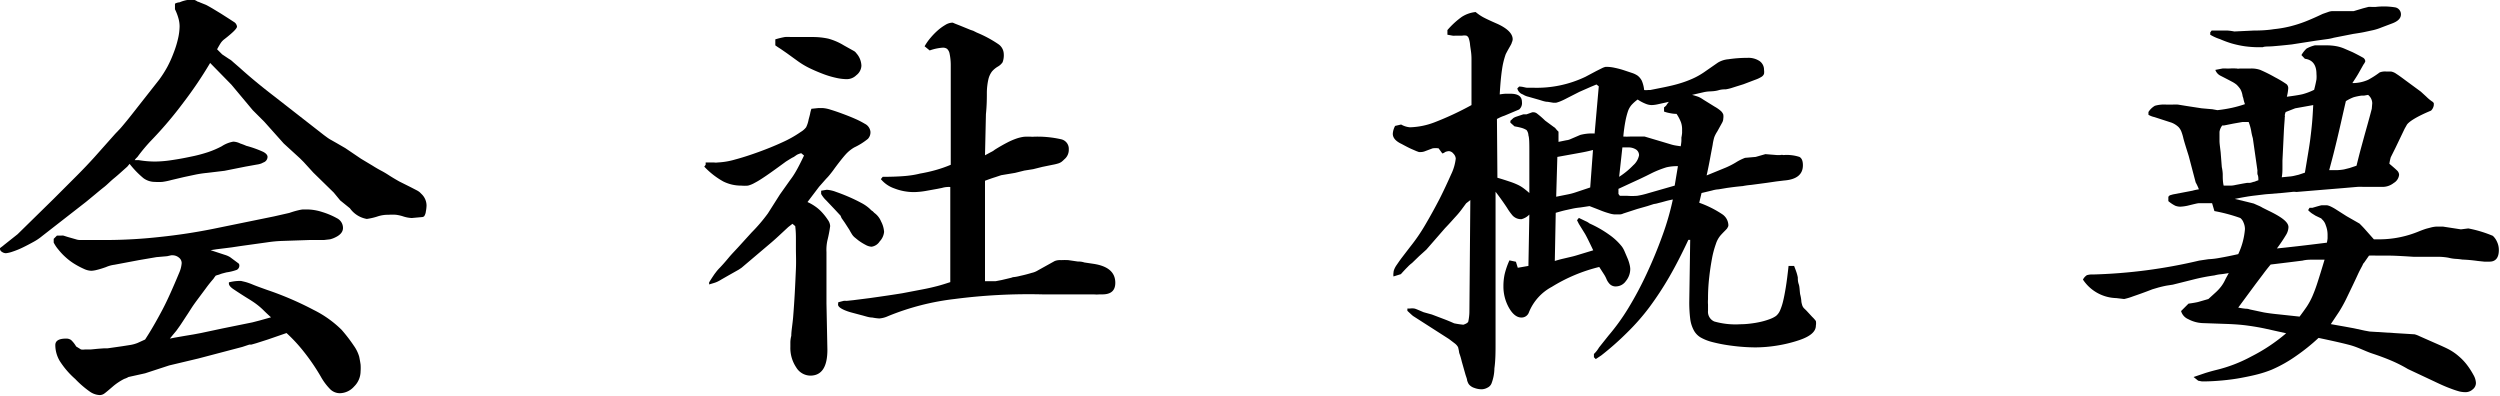
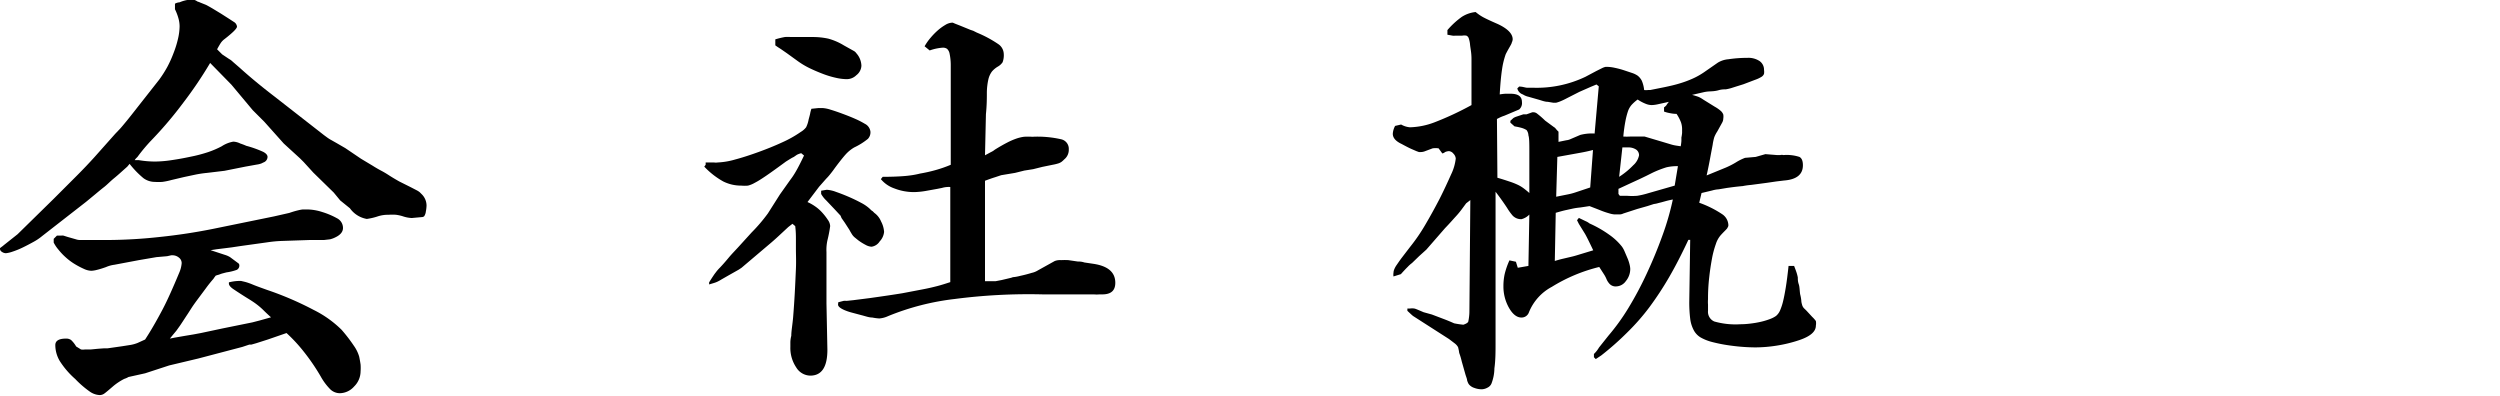
<svg xmlns="http://www.w3.org/2000/svg" viewBox="0 0 216.04 34.24">
  <g id="レイヤー_2" data-name="レイヤー 2">
    <g id="レイヤー_1-2" data-name="レイヤー 1">
      <path d="M0,21.44l.24-.18.12-.1,1.16-.92,3.12-3.06,2-2c.56-.56,1.07-1.1,1.54-1.62l1.78-2,.42-.44c.12-.13.3-.35.54-.64s.57-.71,1-1.26l1.84-2.34a10,10,0,0,0,.7-1.1A9.86,9.86,0,0,0,15,4.58a8.53,8.53,0,0,0,.38-1.22,5,5,0,0,0,.14-1.08,2.57,2.57,0,0,0-.08-.62A4.44,4.44,0,0,0,15.12.8l0-.48a.93.93,0,0,1,.4-.12A3,3,0,0,1,16.18,0a3.41,3.41,0,0,1,.5,0l.14,0a1.41,1.41,0,0,1,.26.14,1,1,0,0,1,.22.08l.5.2q.16.08.54.3l.76.46.72.46.46.3a.55.55,0,0,1,.2.36q0,.24-1.08,1.08a1.38,1.38,0,0,0-.34.36c-.07.11-.17.28-.3.52l.2.2.24.24.6.4a1.38,1.38,0,0,1,.32.24l.6.52c.85.77,1.85,1.6,3,2.48L28,11.68l.3.22a3,3,0,0,0,.32.2l.46.26.76.44,1.36.92,1,.6q.38.24.72.42c.23.12.45.25.68.4s.53.33.9.54l1,.5.54.28a1.37,1.37,0,0,1,.24.16l.14.14a1.39,1.39,0,0,1,.44,1,3,3,0,0,1-.06.52.91.91,0,0,1-.14.4.3.3,0,0,1-.2.08l-.88.08a2.8,2.8,0,0,1-.8-.16,3.63,3.63,0,0,0-.56-.12,4.58,4.58,0,0,0-.64,0,2.84,2.84,0,0,0-1,.16,5.44,5.44,0,0,1-.88.2A2.26,2.26,0,0,1,30.24,18l-.84-.68-.56-.68-1.76-1.72L26.24,14l-.32-.32L25,12.84l-.48-.44-1.68-1.88-1-1L20,7.32,18.16,5.44A35.26,35.26,0,0,1,15.82,8.9,33.46,33.46,0,0,1,13.2,12a14.72,14.72,0,0,0-1.32,1.56l-.12.12a.92.92,0,0,0-.12.16l.24,0H12a8.54,8.54,0,0,0,1.4.12,10,10,0,0,0,1.42-.12c.55-.08,1.1-.18,1.66-.3A12.54,12.54,0,0,0,18,13.14a8,8,0,0,0,1.16-.5,2.65,2.65,0,0,1,1-.4,1.49,1.49,0,0,1,.6.16,5.37,5.37,0,0,1,.52.2,9.24,9.24,0,0,1,1.46.52c.25.13.38.28.38.44a.52.52,0,0,1-.36.48l-.16.08a1.79,1.79,0,0,1-.4.1l-1,.18-1.8.36-1.5.18a9.54,9.54,0,0,0-1.06.16l-.94.2-1.1.26a5.71,5.71,0,0,1-.78.16,4.8,4.8,0,0,1-.62,0,1.68,1.68,0,0,1-1-.32,8,8,0,0,1-1.2-1.24l-.2.24c-.45.4-.83.75-1.14,1s-.59.55-.86.76-.52.42-.76.62l-.8.66L3.64,20.4a4.49,4.49,0,0,1-.74.5c-.31.17-.61.33-.92.48a6.82,6.82,0,0,1-.88.36,2.47,2.47,0,0,1-.58.14.6.6,0,0,1-.36-.12A.31.31,0,0,1,0,21.52Zm4.92-1.08H5.3a.54.54,0,0,1,.18,0l.38.12.7.2a1.06,1.06,0,0,0,.38.06l.72,0,.88,0,.9,0a42.87,42.87,0,0,0,4.34-.26c1.64-.17,3.18-.41,4.62-.7l5.28-1.08L25,18.4c.32-.11.57-.18.74-.22a3.3,3.3,0,0,1,.42-.08l.4,0a4.35,4.35,0,0,1,1.28.22,6.57,6.57,0,0,1,1.28.54.94.94,0,0,1,.52.84c0,.32-.21.59-.64.8a2.18,2.18,0,0,1-.48.18l-.52.06-.54,0-.7,0-2.36.08a11.1,11.1,0,0,0-1.3.12l-2.3.32-.8.12-1.28.16-.52.08,1.22.4a1.94,1.94,0,0,1,.46.2l.7.52a.21.21,0,0,1,.1.16.41.41,0,0,1-.22.42,4.4,4.4,0,0,1-.9.22l-.38.1-.54.18-.12.16-.08.12c-.21.24-.43.51-.64.8l-.64.86c-.21.28-.4.54-.56.78l-.36.56c-.35.53-.58.89-.7,1.06l-.3.42-.3.36-.26.32.4-.08.92-.16.72-.12.64-.12,1.88-.4,2.56-.52.62-.16,1-.28c-.27-.24-.49-.45-.66-.62a5.8,5.8,0,0,0-.58-.5c-.21-.16-.47-.33-.78-.52s-.7-.44-1.18-.76c-.29-.19-.44-.36-.44-.52V24.4a3.85,3.85,0,0,1,.8-.12l.26,0,.34.08a5.26,5.26,0,0,1,.68.24c.29.12.71.27,1.24.46a27.42,27.42,0,0,1,4,1.72,9.3,9.3,0,0,1,2.42,1.72,13.64,13.64,0,0,1,1.06,1.38,3.15,3.15,0,0,1,.46.94c.05.24.09.47.12.68a4.22,4.22,0,0,1,0,.6,1.85,1.85,0,0,1-.56,1.3,1.68,1.68,0,0,1-1.24.58,1.2,1.2,0,0,1-.8-.32,5,5,0,0,1-.84-1.12,17.85,17.85,0,0,0-1.46-2.14,13.49,13.49,0,0,0-1.5-1.62l-1.62.56-1,.32-.42.12-.18,0-.6.2-3.8,1-2.52.6-2.08.68-1.44.32a1.66,1.66,0,0,1-.36.16,5.11,5.11,0,0,0-.92.6c-.43.37-.7.6-.82.68a.68.68,0,0,1-.38.12,1.6,1.6,0,0,1-.86-.3,8.52,8.52,0,0,1-1.26-1.09,7.26,7.26,0,0,1-1.34-1.56,2.72,2.72,0,0,1-.38-1.37c0-.37.31-.56.92-.56a.72.72,0,0,1,.44.12,2.41,2.41,0,0,1,.44.56L7,30.2a1.13,1.13,0,0,0,.34,0l.5,0,.62-.06L9,30.1l.3,0,1.26-.18.76-.12a3.05,3.05,0,0,0,.56-.16l.66-.3.16-.25c.27-.42.51-.83.72-1.2s.43-.77.64-1.17.43-.86.66-1.37.49-1.11.78-1.81a2.54,2.54,0,0,0,.2-.8.6.6,0,0,0-.24-.48.87.87,0,0,0-.56-.2H14.8l-.36.08-.92.08L12,22.48l-2.12.4a2.65,2.65,0,0,0-.72.2q-.48.17-.78.24a2.21,2.21,0,0,1-.5.08,1.61,1.61,0,0,1-.62-.16,6.94,6.94,0,0,1-.8-.42,5.06,5.06,0,0,1-.8-.6,5.26,5.26,0,0,1-.62-.66,3,3,0,0,1-.4-.6l0-.32Z" />
      <path d="M61.28,24.4c.13-.21.25-.4.36-.56a3.36,3.36,0,0,1,.2-.28,3.7,3.7,0,0,1,.38-.44c.2-.21.45-.49.74-.84s.68-.74,1-1.1l1-1.1a14.2,14.2,0,0,0,1.4-1.64L67.4,16.8l.88-1.24a6.3,6.3,0,0,0,.48-.72c.19-.32.43-.79.72-1.4l-.24-.2a1.63,1.63,0,0,0-.38.14l-.26.18-.16.08-.2.12-.32.2c-.72.53-1.29.94-1.7,1.22s-.74.49-1,.62a2.23,2.23,0,0,1-.58.24,3.09,3.09,0,0,1-.58,0,3.44,3.44,0,0,1-1.56-.36,6.76,6.76,0,0,1-1.64-1.28l.12-.16v-.2h.72a1.17,1.17,0,0,0,.32,0,6.39,6.39,0,0,0,1.52-.26c.64-.17,1.31-.39,2-.64s1.39-.53,2.06-.84a9.7,9.7,0,0,0,1.6-.9,1.63,1.63,0,0,0,.46-.4,2.5,2.5,0,0,0,.22-.68c.08-.29.13-.48.14-.56a2.64,2.64,0,0,1,.1-.36l.58-.06.42,0a2.86,2.86,0,0,1,.66.14c.3.09.65.21,1,.34s.74.28,1.1.44a7.39,7.39,0,0,1,.86.44.87.87,0,0,1,.48.68A.82.82,0,0,1,75,12a5.72,5.72,0,0,1-1.18.74,3.11,3.11,0,0,0-.72.58c-.21.23-.55.65-1,1.26-.13.19-.26.35-.38.5a4.5,4.5,0,0,1-.34.38l-.6.68-1,1.32a4,4,0,0,1,.64.36,3.43,3.43,0,0,1,.64.56,5,5,0,0,1,.48.62,1,1,0,0,1,.2.54,11.12,11.12,0,0,1-.24,1.24,3.82,3.82,0,0,0-.08,1l0,1.44v3l.08,4c0,1.49-.49,2.24-1.48,2.24a1.45,1.45,0,0,1-1.22-.72,3,3,0,0,1-.5-1.76v-.42a2.43,2.43,0,0,1,.08-.54c0-.43.11-1,.16-1.62s.1-1.34.14-2.06.07-1.42.1-2.1,0-1.25,0-1.7c0-.29,0-.58,0-.86s0-.66-.06-1.14l-.24-.2-.36.28-.84.78c-.27.25-.55.5-.84.74l-2.36,2-.24.16-.92.52-.56.32a3.42,3.42,0,0,1-.36.2,2.08,2.08,0,0,1-.32.12l-.4.12ZM67,3.4a7.55,7.55,0,0,1,.82-.2,2.89,2.89,0,0,1,.5,0l.84,0h1a6.36,6.36,0,0,1,1.42.14,5.21,5.21,0,0,1,1.34.58l.86.48a.61.61,0,0,1,.22.2,1.69,1.69,0,0,1,.44,1.08A1.09,1.09,0,0,1,74,6.5a1.17,1.17,0,0,1-.84.34,4.39,4.39,0,0,1-.94-.12,7.84,7.84,0,0,1-1.12-.34c-.39-.15-.77-.31-1.16-.5a6.87,6.87,0,0,1-1-.6L68,4.6l-.52-.36-.28-.18L67,3.92Zm4.44,13a2.68,2.68,0,0,1,.8.18q.52.18,1.08.42c.37.16.73.33,1.08.52a3.37,3.37,0,0,1,.76.52c.13.13.21.2.24.2l.16.16a1.71,1.71,0,0,1,.58.74,2.24,2.24,0,0,1,.26.9,1.39,1.39,0,0,1-.38.82,1,1,0,0,1-.7.46,1.2,1.2,0,0,1-.52-.16,4.48,4.48,0,0,1-.64-.4l-.32-.26a1.16,1.16,0,0,1-.22-.26c-.07-.11-.14-.23-.22-.38L73,19.24l-.28-.4-.08-.2-.52-.56-.72-.76a2.31,2.31,0,0,1-.44-.56v-.28Zm1,9.72.46-.12a1.16,1.16,0,0,1,.26,0l.58-.06,1.42-.18q1.72-.24,2.82-.42L79.76,25c.48-.09.89-.19,1.24-.28s.72-.21,1.12-.34V16.16a2.1,2.1,0,0,0-.72.08l-.4.08-1,.18a6.61,6.61,0,0,1-1,.1,4.65,4.65,0,0,1-1.72-.32,2.62,2.62,0,0,1-1.16-.8l.16-.2q1,0,1.8-.06T79.5,15a13.16,13.16,0,0,0,1.34-.3,11,11,0,0,0,1.32-.46l0-7c0-.69,0-1.25,0-1.66a4.78,4.78,0,0,0-.1-.94.75.75,0,0,0-.22-.42.61.61,0,0,0-.38-.1,4.23,4.23,0,0,0-1.12.24l-.44-.36a4.57,4.57,0,0,1,.52-.74A6.09,6.09,0,0,1,81,2.66a4.22,4.22,0,0,1,.68-.5,1.25,1.25,0,0,1,.58-.2l.08,0,.18.08.46.18.88.36.24.08.32.16a10.19,10.19,0,0,1,1.86,1,1.06,1.06,0,0,1,.46.82,1.73,1.73,0,0,1-.1.74,1.23,1.23,0,0,1-.42.38,2,2,0,0,0-.5.42,1.82,1.82,0,0,0-.3.64A5.52,5.52,0,0,0,85.28,8c0,.47,0,1.09-.08,1.86l-.08,3.56.52-.28a1.38,1.38,0,0,0,.32-.2c.43-.27.79-.47,1.08-.62a6,6,0,0,1,.78-.34,3.51,3.51,0,0,1,.66-.16,5.2,5.2,0,0,1,.72,0,9.16,9.16,0,0,1,2.52.22.84.84,0,0,1,.64.86,1.06,1.06,0,0,1-.4.88,1.9,1.9,0,0,1-.22.2,1,1,0,0,1-.28.14,4.13,4.13,0,0,1-.5.12l-.88.18-.8.2-.76.12-.8.2-1.2.2-.54.18c-.23.07-.51.17-.86.3v3c0,.83,0,1.55,0,2.16s0,1.19,0,1.74,0,1.14,0,1.78l.92,0,.52-.1L87.4,24a.66.66,0,0,1,.26-.06,3.94,3.94,0,0,0,.5-.1c.37-.08.71-.17,1-.26a1.67,1.67,0,0,0,.54-.22l1.44-.8a1.27,1.27,0,0,1,.56-.08,5.27,5.27,0,0,1,.62,0l.82.12c.13,0,.32,0,.56.08l.8.12c1.25.19,1.88.73,1.88,1.64,0,.67-.37,1-1.12,1H95a2.45,2.45,0,0,1-.46,0l-1.4,0-3,0a49.61,49.61,0,0,0-7.66.4,21.79,21.79,0,0,0-5.74,1.48,2.19,2.19,0,0,1-.76.2,4.5,4.5,0,0,1-.6-.08c-.29,0-.6-.12-.92-.2l-.9-.24a4.44,4.44,0,0,1-.58-.2c-.37-.16-.56-.32-.56-.48Z" />
      <path d="M129.4,15.36c.45.13.81.25,1.08.34a6.07,6.07,0,0,1,.66.26,2.87,2.87,0,0,1,.48.28,6.64,6.64,0,0,1,.54.44V13.16c0-.75,0-1.23-.08-1.46a.81.81,0,0,0-.16-.46,1.76,1.76,0,0,0-.4-.18,5.67,5.67,0,0,0-.64-.14l-.36-.32v-.16l.26-.24a1.32,1.32,0,0,1,.26-.12l.6-.2.28,0,.5-.18.1,0a.56.56,0,0,1,.26.08,7.2,7.2,0,0,1,.74.64l.76.56a.5.5,0,0,1,.16.14,2.41,2.41,0,0,0,.24.26l0,.88.68-.14a1.07,1.07,0,0,0,.36-.1l.84-.36a3.94,3.94,0,0,1,1.24-.12l.36-4.08-.2-.16-.48.2-1,.44-1.1.56a5.5,5.5,0,0,1-.6.28,2.52,2.52,0,0,1-.32.1l-.22,0-.48-.08c-.27,0-.55-.12-.84-.2l-.84-.24a1.44,1.44,0,0,1-.48-.2.72.72,0,0,1-.48-.52l.16-.16c.29,0,.51.09.66.1l.5,0A9.76,9.76,0,0,0,137,6.64l.94-.5.52-.26a1.38,1.38,0,0,1,.28-.1l.22,0a3.37,3.37,0,0,1,.58.08,7.1,7.1,0,0,1,.76.2l.72.24a1.94,1.94,0,0,1,.5.24,1.34,1.34,0,0,1,.36.44,2.76,2.76,0,0,1,.2.8,1.55,1.55,0,0,0,.34,0h.18l1.2-.24c.53-.11,1-.22,1.38-.34a9,9,0,0,0,1.08-.4,6.28,6.28,0,0,0,1-.56l1.18-.82a2.07,2.07,0,0,1,.92-.3A11,11,0,0,1,151,5a1.73,1.73,0,0,1,1.06.28.91.91,0,0,1,.38.76,1.13,1.13,0,0,1,0,.34.52.52,0,0,1-.22.26,2.73,2.73,0,0,1-.56.26l-1,.38-.64.2-.44.14a4.13,4.13,0,0,1-.44.1c-.16,0-.37,0-.64.08s-.57.09-.76.1a2.84,2.84,0,0,0-.48.06l-.44.1-.6.14a5.47,5.47,0,0,1,.58.18,2.46,2.46,0,0,1,.38.22l1,.62a3,3,0,0,1,.54.38.78.78,0,0,1,.2.3,1.13,1.13,0,0,1,0,.34.76.76,0,0,1-.1.36l-.42.76a2.7,2.7,0,0,0-.26.5,4.56,4.56,0,0,0-.14.66c-.05.27-.12.62-.2,1.06s-.19,1-.32,1.58l1.66-.68a6.93,6.93,0,0,0,.86-.44,4.46,4.46,0,0,1,.8-.4l.92-.08.84-.24,1,.08h.28a.63.63,0,0,1,.28,0,3.56,3.56,0,0,1,1.38.16q.3.16.3.72c0,.8-.55,1.24-1.64,1.32l-.66.08-.82.12-1.36.18a6.33,6.33,0,0,0-.72.1c-.56.05-1,.11-1.36.16l-.72.12a2.52,2.52,0,0,0-.56.1l-.92.22-.2.84a9,9,0,0,1,2,1,1.19,1.19,0,0,1,.52.94.37.37,0,0,1-.08.22c0,.07-.24.27-.56.62a2.13,2.13,0,0,0-.44.78,8.1,8.1,0,0,0-.34,1.28c-.09.49-.17,1-.24,1.64a16.06,16.06,0,0,0-.1,1.86,3,3,0,0,0,0,.46v.54a.91.91,0,0,0,.54.92,6.69,6.69,0,0,0,2.26.24,7.1,7.1,0,0,0,.88-.06,8.38,8.38,0,0,0,.92-.16,6,6,0,0,0,.78-.24,2.24,2.24,0,0,0,.5-.26,1.28,1.28,0,0,0,.34-.46,4.71,4.71,0,0,0,.26-.78c.08-.32.16-.73.24-1.22s.16-1.11.24-1.86h.48c.08.21.15.39.2.54a3.45,3.45,0,0,1,.12.46c0,.16,0,.35.08.58s.07.51.12.86a3.52,3.52,0,0,1,.1.54,1.23,1.23,0,0,0,.06.34.69.69,0,0,0,.24.4l.16.16.48.52a2.6,2.6,0,0,1,.32.36,1.09,1.09,0,0,1,0,.4c0,.51-.47.92-1.4,1.24a11.71,11.71,0,0,1-1.94.48,11.88,11.88,0,0,1-1.9.16,15.87,15.87,0,0,1-2-.14,13.19,13.19,0,0,1-1.78-.34,4,4,0,0,1-.94-.38,1.6,1.6,0,0,1-.59-.62,2.84,2.84,0,0,1-.31-1,11.72,11.72,0,0,1-.08-1.46l.08-5.35h-.16c-.56,1.2-1.11,2.27-1.66,3.22a27.64,27.64,0,0,1-1.7,2.59,18.92,18.92,0,0,1-1.9,2.17,24.67,24.67,0,0,1-2.26,2l-.48.32-.16-.16,0-.28a2.57,2.57,0,0,0,.44-.56L139,29a18.19,18.19,0,0,0,1.7-2.35,29.81,29.81,0,0,0,1.6-3c.49-1.05.94-2.13,1.34-3.24a23.08,23.08,0,0,0,.92-3.17c-.27.05-.47.1-.62.14l-.36.1-.28.07a2,2,0,0,1-.38.08l-.56.18-.88.25-1.2.39a.76.76,0,0,1-.32.08l-.44,0a2.17,2.17,0,0,1-.48-.1,6.84,6.84,0,0,1-.68-.23c-.27-.11-.61-.24-1-.39l-.8.12a6.17,6.17,0,0,0-.62.09l-.64.14c-.23.05-.51.13-.86.23l-.08,4.16c.27-.08.51-.15.74-.2l.68-.16c.23-.05.49-.13.78-.22l1.12-.34q-.55-1.16-.72-1.44l-.52-.84-.16-.32.16-.2.58.28a1.41,1.41,0,0,1,.34.2,9.67,9.67,0,0,1,1.74,1,5.12,5.12,0,0,1,1.06,1,2.17,2.17,0,0,1,.24.44l.24.56a3.42,3.42,0,0,1,.18.54,1.88,1.88,0,0,1,.06.38,1.64,1.64,0,0,1-.38,1.06,1.06,1.06,0,0,1-.82.46.72.72,0,0,1-.64-.28,1.38,1.38,0,0,1-.2-.32,2.57,2.57,0,0,0-.24-.46l-.4-.62a14.16,14.16,0,0,0-4.1,1.72A4.31,4.31,0,0,0,132.12,27a.67.67,0,0,1-.64.44q-.6,0-1.08-.84a3.73,3.73,0,0,1-.48-1.88,4.9,4.9,0,0,1,.1-1,6.58,6.58,0,0,1,.42-1.22l.56.12.16.52.92-.16.08-4.44a1.43,1.43,0,0,1-.68.4,1,1,0,0,1-.84-.4,4.77,4.77,0,0,1-.4-.57c-.21-.32-.53-.79-1-1.4V25l0,2.68c0,.51,0,.91,0,1.22v.74c0,.75,0,1.48-.1,2.2a3.75,3.75,0,0,1-.26,1.32.7.7,0,0,1-.34.34,1.08,1.08,0,0,1-.5.14,1.81,1.81,0,0,1-.64-.12,1,1,0,0,1-.44-.28.62.62,0,0,1-.08-.12,1.58,1.58,0,0,1-.1-.26c0-.12-.09-.31-.16-.56l-.3-1.06a5.88,5.88,0,0,0-.22-.74A3.75,3.75,0,0,0,126,30a1.06,1.06,0,0,0-.28-.32l-.5-.38-3.12-2-.16-.14-.32-.3v-.2h.24a1.18,1.18,0,0,1,.34,0c.09,0,.37.13.82.32l.72.2,1,.38c.32.12.63.25.92.38a7.19,7.19,0,0,0,.8.12c.24-.08.38-.17.42-.26a4.29,4.29,0,0,0,.1-.9l.08-9.61-.36.28-.4.54a7.07,7.07,0,0,1-.5.6c-.23.25-.53.6-.92,1l-1.62,1.86-.62.56-.62.6a2.6,2.6,0,0,0-.36.32c-.19.19-.39.4-.6.64l-.64.2a1,1,0,0,1,0-.32.83.83,0,0,1,.06-.28,1.84,1.84,0,0,1,.22-.4c.11-.16.25-.37.44-.62l.72-.94a15.45,15.45,0,0,0,1.28-1.86q.67-1.14,1.26-2.28c.39-.77.71-1.47,1-2.12a4.18,4.18,0,0,0,.4-1.37.67.67,0,0,0-.2-.42.55.55,0,0,0-.4-.22,1,1,0,0,0-.32.08.54.54,0,0,1-.24.12l-.32-.44a1.67,1.67,0,0,0-.52,0l-.64.24a1,1,0,0,1-.4.08l-.14,0-.22-.08-.46-.2c-.2-.09-.47-.23-.82-.42-.51-.24-.76-.53-.76-.88a1.64,1.64,0,0,1,.2-.68l.52-.12a1.84,1.84,0,0,0,.76.24,6.39,6.39,0,0,0,2.1-.42,26,26,0,0,0,3.22-1.5v-4c0-.51-.09-.9-.12-1.18a2.37,2.37,0,0,0-.12-.6.37.37,0,0,0-.2-.22,1.11,1.11,0,0,0-.36,0l-.6,0a.9.9,0,0,1-.24,0L125.08,3V2.6a7,7,0,0,1,1.24-1.14,2.69,2.69,0,0,1,1.2-.42,4,4,0,0,0,.6.42c.21.12.65.33,1.32.62.85.4,1.28.84,1.28,1.32a.71.71,0,0,1-.08.28c0,.11-.23.43-.52,1A6.72,6.72,0,0,0,129.8,6c-.08.53-.15,1.25-.2,2.16a4,4,0,0,1,.5-.06l.42,0c.69,0,1,.24,1,.72a.72.72,0,0,1-.24.64L130,10a3.31,3.31,0,0,0-.4.16l-.24.12ZM134.48,17l1-.2a5.13,5.13,0,0,0,.68-.18l.6-.2.66-.22.24-3.24c-.29.08-.69.17-1.2.26l-1.88.34Zm5.52-.08h.6a5.4,5.4,0,0,0,.88,0,6.82,6.82,0,0,0,.94-.22l2.3-.66.28-1.68a4,4,0,0,0-1,.1,9.1,9.1,0,0,0-1.18.46l-.56.28-.54.26-.74.34-1.12.52,0,.44.12.16Zm-.08-1.64a6.65,6.65,0,0,0,1.22-1,1.54,1.54,0,0,0,.5-.86.59.59,0,0,0-.26-.5,1.21,1.21,0,0,0-.7-.18l-.48,0Zm3.88-6A1.09,1.09,0,0,0,144,9.1a2.13,2.13,0,0,1,.22-.3l-1,.22a2.67,2.67,0,0,1-.5.06,1.42,1.42,0,0,1-.48-.1,3.66,3.66,0,0,1-.72-.38,3.52,3.52,0,0,0-.52.46,1.68,1.68,0,0,0-.32.56,6.61,6.61,0,0,0-.22.86,13.28,13.28,0,0,0-.18,1.32,5.67,5.67,0,0,0,.6,0h1.24l1.48.44.8.24a3.13,3.13,0,0,0,.44.1l.4.06a3.87,3.87,0,0,0,.06-.46c0-.15,0-.25,0-.3a2.76,2.76,0,0,0,.06-.4c0-.13,0-.23,0-.28a1.83,1.83,0,0,0-.1-.64,3.66,3.66,0,0,0-.38-.72c-.29,0-.51-.05-.66-.08a2.58,2.58,0,0,1-.42-.12Z" />
-       <path d="M198.88,4.76a2.41,2.41,0,0,1,.44-.56,2.83,2.83,0,0,1,.72-.28l1.16,0a4.65,4.65,0,0,1,.74.08,3.42,3.42,0,0,1,.6.18l.74.32c.43.21.72.37.88.46a.4.4,0,0,1,.24.34,1,1,0,0,1-.16.28l-.44.78c-.13.23-.31.5-.52.82a3.31,3.31,0,0,0,1.36-.28,7.83,7.83,0,0,0,1-.64,1.27,1.27,0,0,1,.56-.08l.42,0a1.13,1.13,0,0,1,.46.2c.19.12.44.3.76.54l1.36,1,.48.44a3.39,3.39,0,0,0,.48.4.41.41,0,0,1,.16.16l0,.16a.82.82,0,0,1-.24.48c-1.28.53-2,1-2.12,1.28l-.16.28L207,12.79l-.4.8a4.14,4.14,0,0,0-.12.56c.32.27.54.46.66.58a.54.54,0,0,1,.18.38.93.93,0,0,1-.46.7,1.55,1.55,0,0,1-.94.34l-.88,0-.48,0h-.32a4.8,4.8,0,0,0-.54,0l-1.16.1-2.18.18-1.92.16a1.28,1.28,0,0,0-.4,0l-.8.08-1.48.12-1,.12c-.43.05-1,.15-1.64.28l1,.24.64.16.36.16a2.49,2.49,0,0,1,.4.2l.48.24c1.17.56,1.76,1,1.76,1.44a1.38,1.38,0,0,1-.18.62,13.32,13.32,0,0,1-.82,1.22c.91-.09,2.35-.25,4.32-.5a3.12,3.12,0,0,0,.06-.37c0-.11,0-.21,0-.32a2.21,2.21,0,0,0-.16-.82,1.09,1.09,0,0,0-.36-.54s0-.05-.06-.06l-.46-.22-.32-.2a2.16,2.16,0,0,1-.32-.28l.12-.2.24,0c.45-.13.72-.21.8-.22l.2,0,.28,0a1.3,1.3,0,0,1,.3.1,4.14,4.14,0,0,1,.5.28l.88.56,1.12.64c.13.13.29.29.46.48l.78.88h.64a8.93,8.93,0,0,0,3.24-.68q.4-.16.66-.24l.46-.12a2.65,2.65,0,0,1,.42-.06l.54,0,1.56.24h0l.64-.08a10.56,10.56,0,0,1,2.12.64,1.52,1.52,0,0,1,.36.51,1.64,1.64,0,0,1,.16.72c0,.65-.27,1-.8,1l-.46,0-.58-.06a12.67,12.67,0,0,0-1.32-.12,5.42,5.42,0,0,0-.58-.06,3.47,3.47,0,0,1-.62-.1,5.48,5.48,0,0,0-.82-.08c-.23,0-.57,0-1,0l-1.2,0c-.8-.05-1.45-.09-2-.1l-.84,0h-.36a5.84,5.84,0,0,0-.64,0l-.32.46a1.85,1.85,0,0,1-.2.26c0,.08-.21.39-.46.94s-.59,1.25-1,2.1a12.11,12.11,0,0,1-.6,1.08l-.72,1.08,1.24.22.76.14.92.2.44.08,3.88.24a2.3,2.3,0,0,1,.42.16l.86.38,1,.44c.33.15.59.27.78.38a4.51,4.51,0,0,1,.76.54,4.7,4.7,0,0,1,.72.76,6.59,6.59,0,0,1,.54.84,1.54,1.54,0,0,1,.22.7.71.71,0,0,1-.28.56.92.92,0,0,1-.6.24,2.35,2.35,0,0,1-.54-.06,7.66,7.66,0,0,1-.78-.26q-.53-.19-1.38-.6l-2.3-1.08a11.81,11.81,0,0,0-1.42-.72c-.49-.21-1.05-.42-1.66-.62S203.77,30,203,29.8s-1.65-.39-2.64-.6a16.92,16.92,0,0,1-1.94,1.56,11.65,11.65,0,0,1-2.14,1.2,9.89,9.89,0,0,1-1.16.38c-.45.12-1,.23-1.48.32s-1.08.17-1.64.22-1.08.08-1.56.08l-.16,0-.32-.06-.4-.32,1-.34c.29-.09.6-.18.92-.26a12.53,12.53,0,0,0,3.08-1.18,15.15,15.15,0,0,0,3-2l-1.8-.4c-.51-.11-1-.19-1.5-.26s-1-.11-1.66-.14l-2.28-.08a2.88,2.88,0,0,1-1.22-.34,1.08,1.08,0,0,1-.62-.7l.64-.64c.37-.05.65-.1.82-.14l.9-.26.66-.6a3.84,3.84,0,0,0,.44-.48,3,3,0,0,0,.32-.52c.09-.19.21-.4.34-.64-.32.05-.55.09-.7.1a3.52,3.52,0,0,0-.54.1,16.29,16.29,0,0,0-1.84.36l-.8.2-.56.14-.4.1-.52.08c-.27.05-.5.11-.7.16L186,25c-.69.27-1.26.47-1.7.62a5.1,5.1,0,0,1-.74.22h0l-.68-.08A3.56,3.56,0,0,1,180,24.16a1,1,0,0,1,.34-.38,1.57,1.57,0,0,1,.54-.06,44.92,44.92,0,0,0,9.16-1.2l.8-.12a6.83,6.83,0,0,0,1-.12c.47-.08,1-.19,1.58-.32A6.22,6.22,0,0,0,194,19.8a1.41,1.41,0,0,0-.12-.56.91.91,0,0,0-.28-.4,14.33,14.33,0,0,0-2.24-.6l-.2-.68h-.72l-.42,0c-.12,0-.46.09-1,.22a3.81,3.81,0,0,1-.6.08,1.23,1.23,0,0,1-.44-.08,3,3,0,0,1-.6-.4V17l.12-.12.28-.08,1.68-.32a4.14,4.14,0,0,1,.56-.12,4.68,4.68,0,0,0-.28-.6l-.6-2.28c-.21-.67-.37-1.17-.46-1.52a4,4,0,0,0-.18-.6,1.21,1.21,0,0,0-.24-.38,1.88,1.88,0,0,0-.6-.38l-1.48-.48a1.78,1.78,0,0,1-.52-.2V9.68a1.6,1.6,0,0,1,.56-.54,2.87,2.87,0,0,1,1-.1h.52a3.08,3.08,0,0,1,.48,0l.74.12,1.3.2.92.08.44.08a12.4,12.4,0,0,0,1.24-.2A10.17,10.17,0,0,0,194,9a3,3,0,0,1-.12-.4,1.24,1.24,0,0,0-.08-.28,1.71,1.71,0,0,0-.2-.62,2.58,2.58,0,0,0-.32-.38,2.41,2.41,0,0,0-.44-.28c-.24-.13-.59-.31-1-.52a.9.9,0,0,1-.4-.48l.62-.12a2.3,2.3,0,0,1,.34,0h.26a5.67,5.67,0,0,1,.62,0,.63.63,0,0,0,.28,0l.6,0h.36a2.29,2.29,0,0,1,.8.12,12.91,12.91,0,0,1,1.28.64,8.79,8.79,0,0,1,1,.6.46.46,0,0,1,.14.36,3.93,3.93,0,0,1-.12.72c.61-.08,1.07-.15,1.36-.22a5.41,5.41,0,0,0,1-.38c.11-.43.17-.73.2-.9a2.68,2.68,0,0,0,0-.46c0-.8-.35-1.24-1-1.32ZM191,2.8l.12-.16,1,0h.38a4.8,4.8,0,0,1,.58.08l1.68-.08q1,0,1.74-.12a10,10,0,0,0,1.4-.24,11.2,11.2,0,0,0,1.32-.42q.66-.26,1.5-.66l.46-.16a1.23,1.23,0,0,1,.38-.08l1.84,0,.8-.24.46-.12a1.24,1.24,0,0,1,.3,0h.32A6.08,6.08,0,0,1,207,.64a.61.61,0,0,1,.48.6c0,.35-.27.61-.8.8l-.9.34a4.48,4.48,0,0,1-.68.22l-.74.16c-.27.06-.6.11-1,.17l-1.68.33a3.76,3.76,0,0,1-.58.12l-.94.13-2.12.33c-.72.08-1.27.13-1.66.16s-.67,0-.84.08l-.34,0h-.12A9.07,9.07,0,0,1,194,4a8.51,8.51,0,0,1-1.16-.25,9,9,0,0,1-1-.37A4,4,0,0,1,191,3Zm1,11.64a3.52,3.52,0,0,1,.08.6c0,.32,0,.67.08,1l.64,0a2,2,0,0,0,.4-.06l.64-.12.36-.06.24,0a1.36,1.36,0,0,0,.28-.08c.11,0,.25-.09.44-.14,0-.19,0-.36-.08-.52a2,2,0,0,1,0-.32l-.4-2.8a4.75,4.75,0,0,1-.14-.62,4.27,4.27,0,0,0-.22-.78H194l-.2,0-.8.14-.8.16s0,0,0,0l-.08,0-.08,0a1.17,1.17,0,0,0-.24.56s0,.13,0,.24,0,.28,0,.52.05.57.1,1ZM195.64,27c.29.05.7.11,1.22.16l1.86.2c.24-.32.45-.61.62-.86a6,6,0,0,0,.48-.88,12.51,12.51,0,0,0,.46-1.24c.16-.49.36-1.14.6-1.94l-1,0c-.28,0-.58,0-.9.08l-1.12.14-1.64.2q-.36.43-.66.84l-.62.82-.68.92-.84,1.14a6,6,0,0,0,.66.1.93.93,0,0,1,.34.06Zm1.88-17.32a1,1,0,0,0-.08.3.18.18,0,0,1,0,.14c0,.21-.05.64-.08,1.28s-.07,1.47-.12,2.48c0,.11,0,.29,0,.56s0,.56-.06.88l.6-.06a2.75,2.75,0,0,0,.44-.06l.42-.1.54-.18c.11-.64.2-1.2.28-1.68s.15-.93.2-1.34.1-.84.14-1.28.07-.95.1-1.54l-1.56.28ZM205,8.92a.94.94,0,0,0-.36-.72l-.34.06-.22,0a5.41,5.41,0,0,0-.68.14,3.71,3.71,0,0,0-.68.34c-.16.69-.3,1.31-.42,1.84s-.23,1-.34,1.46-.21.87-.32,1.3-.23.88-.36,1.36l.74,0a4,4,0,0,0,.54-.06l.48-.12.6-.2c.16-.64.29-1.16.4-1.56l.3-1.1.28-1c.09-.33.21-.75.34-1.26Z" />
    </g>
  </g>
</svg>